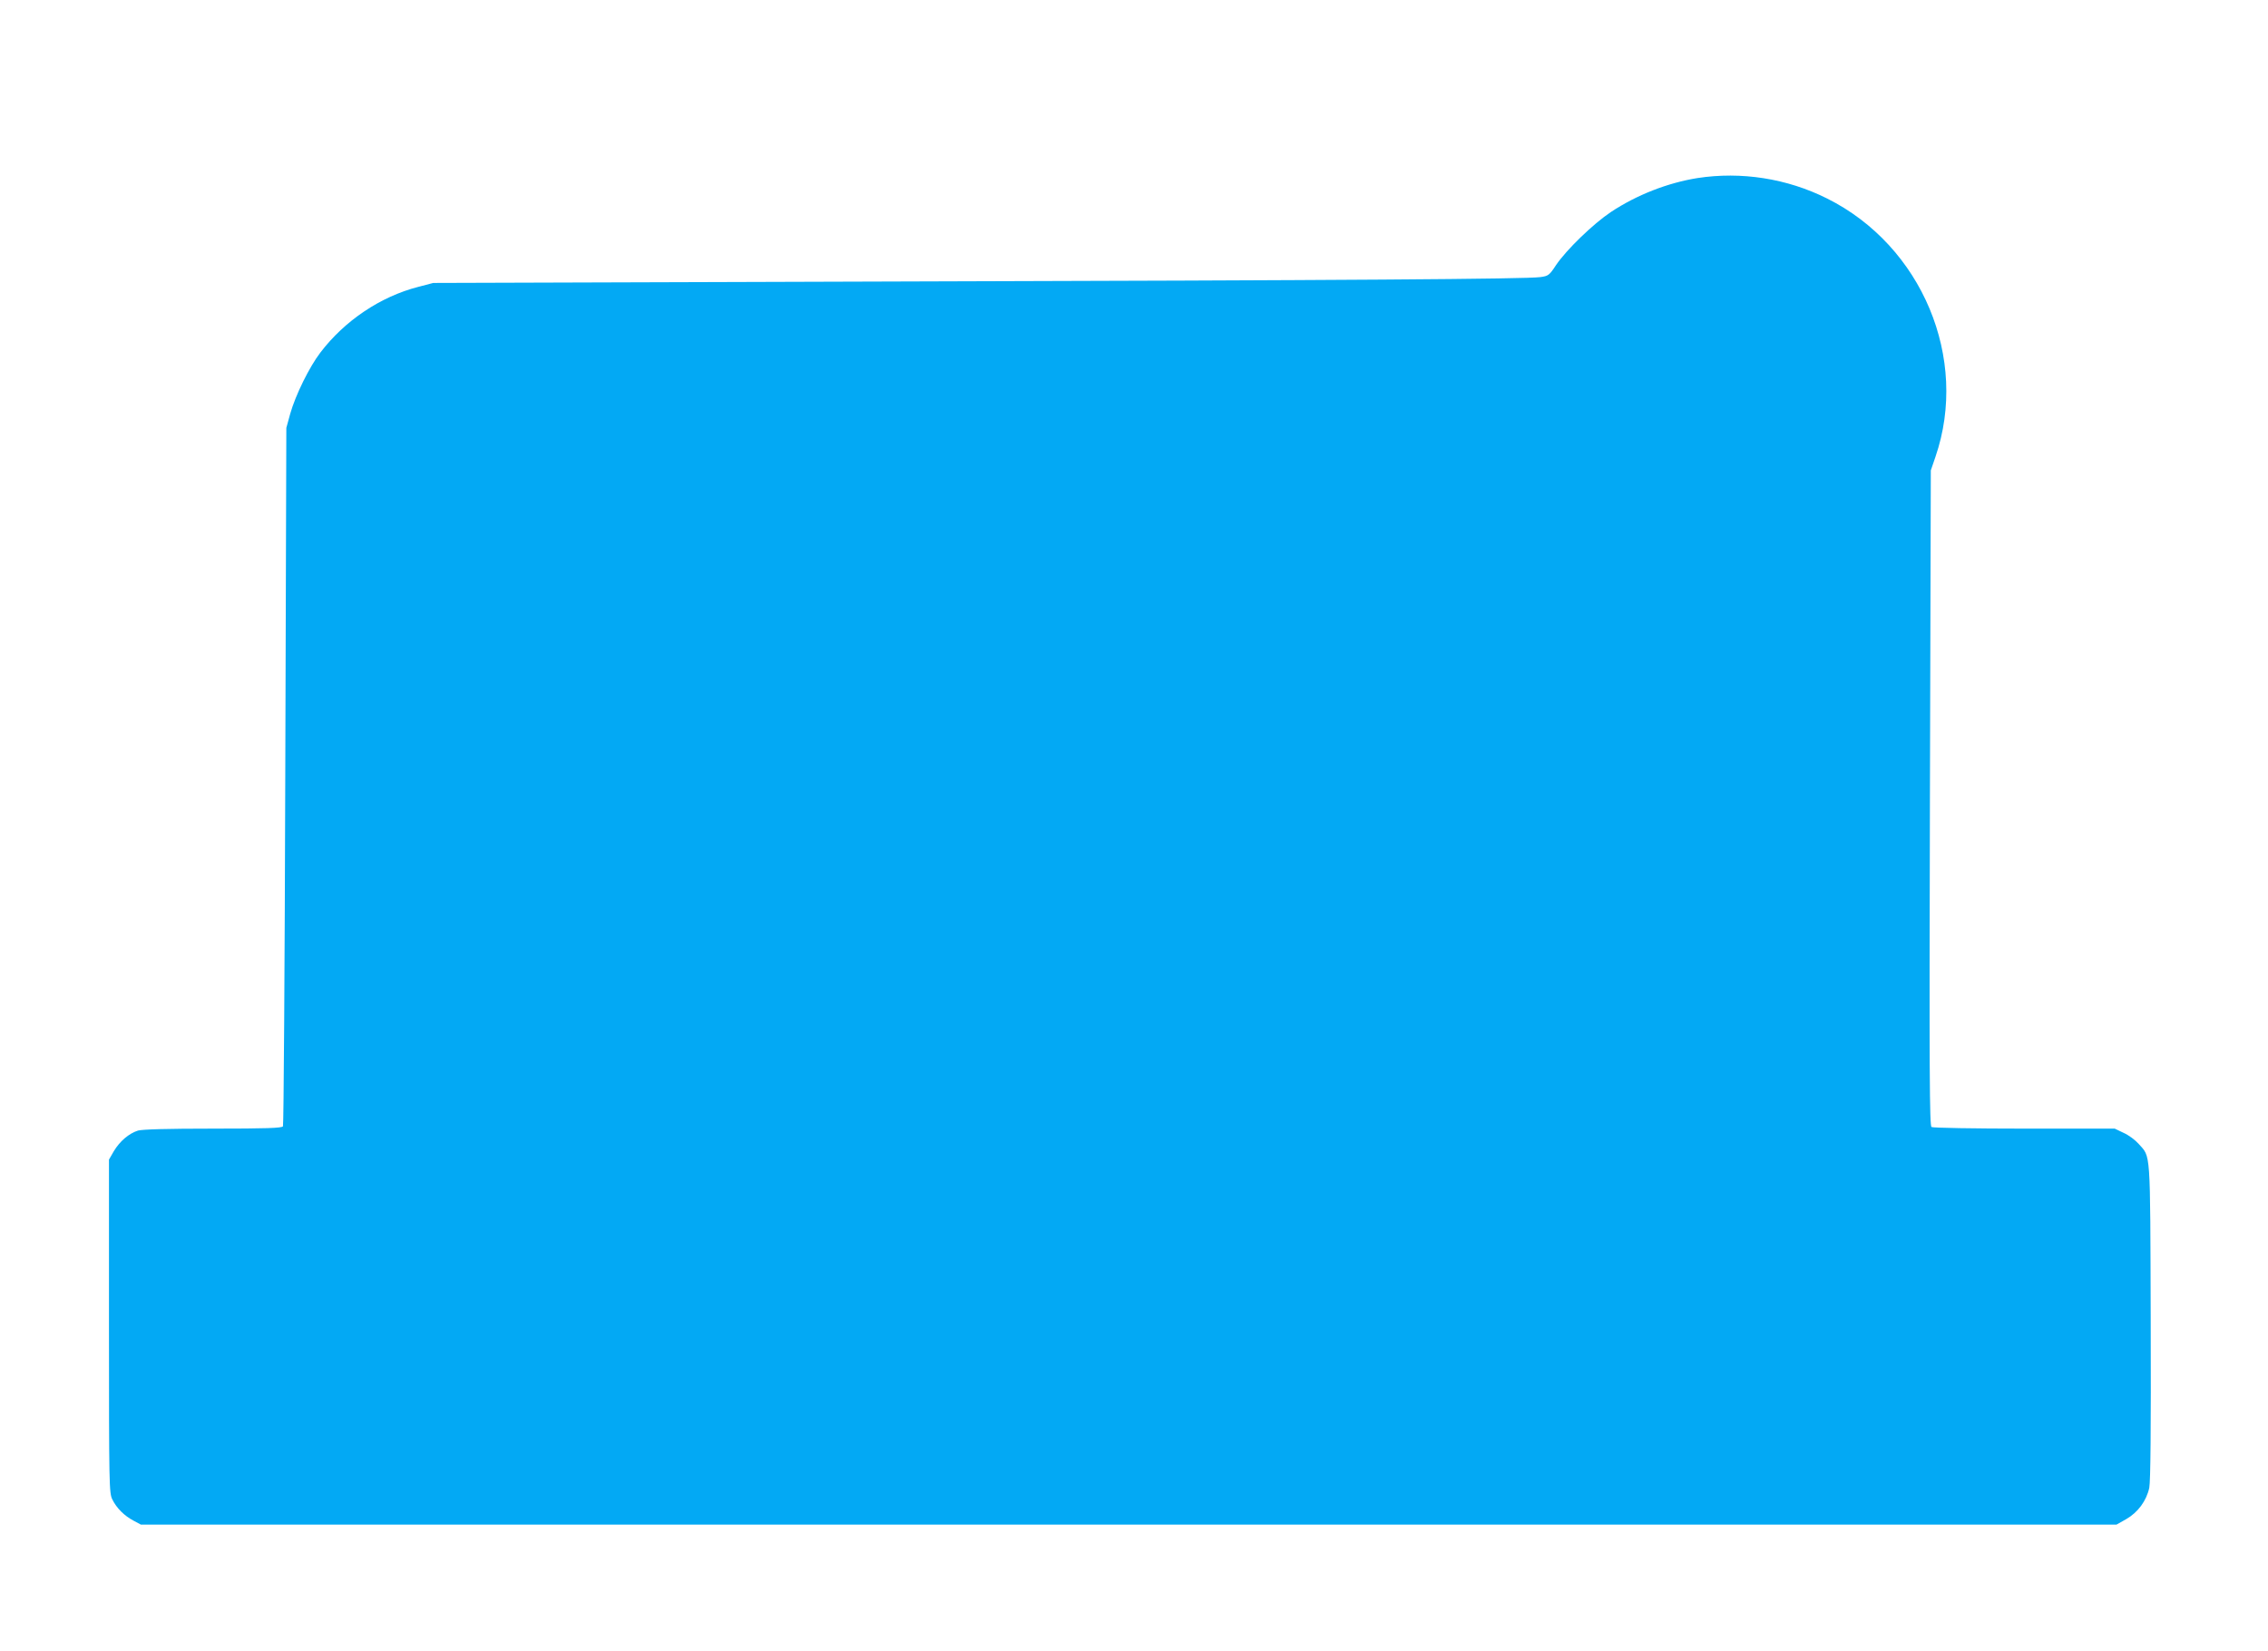
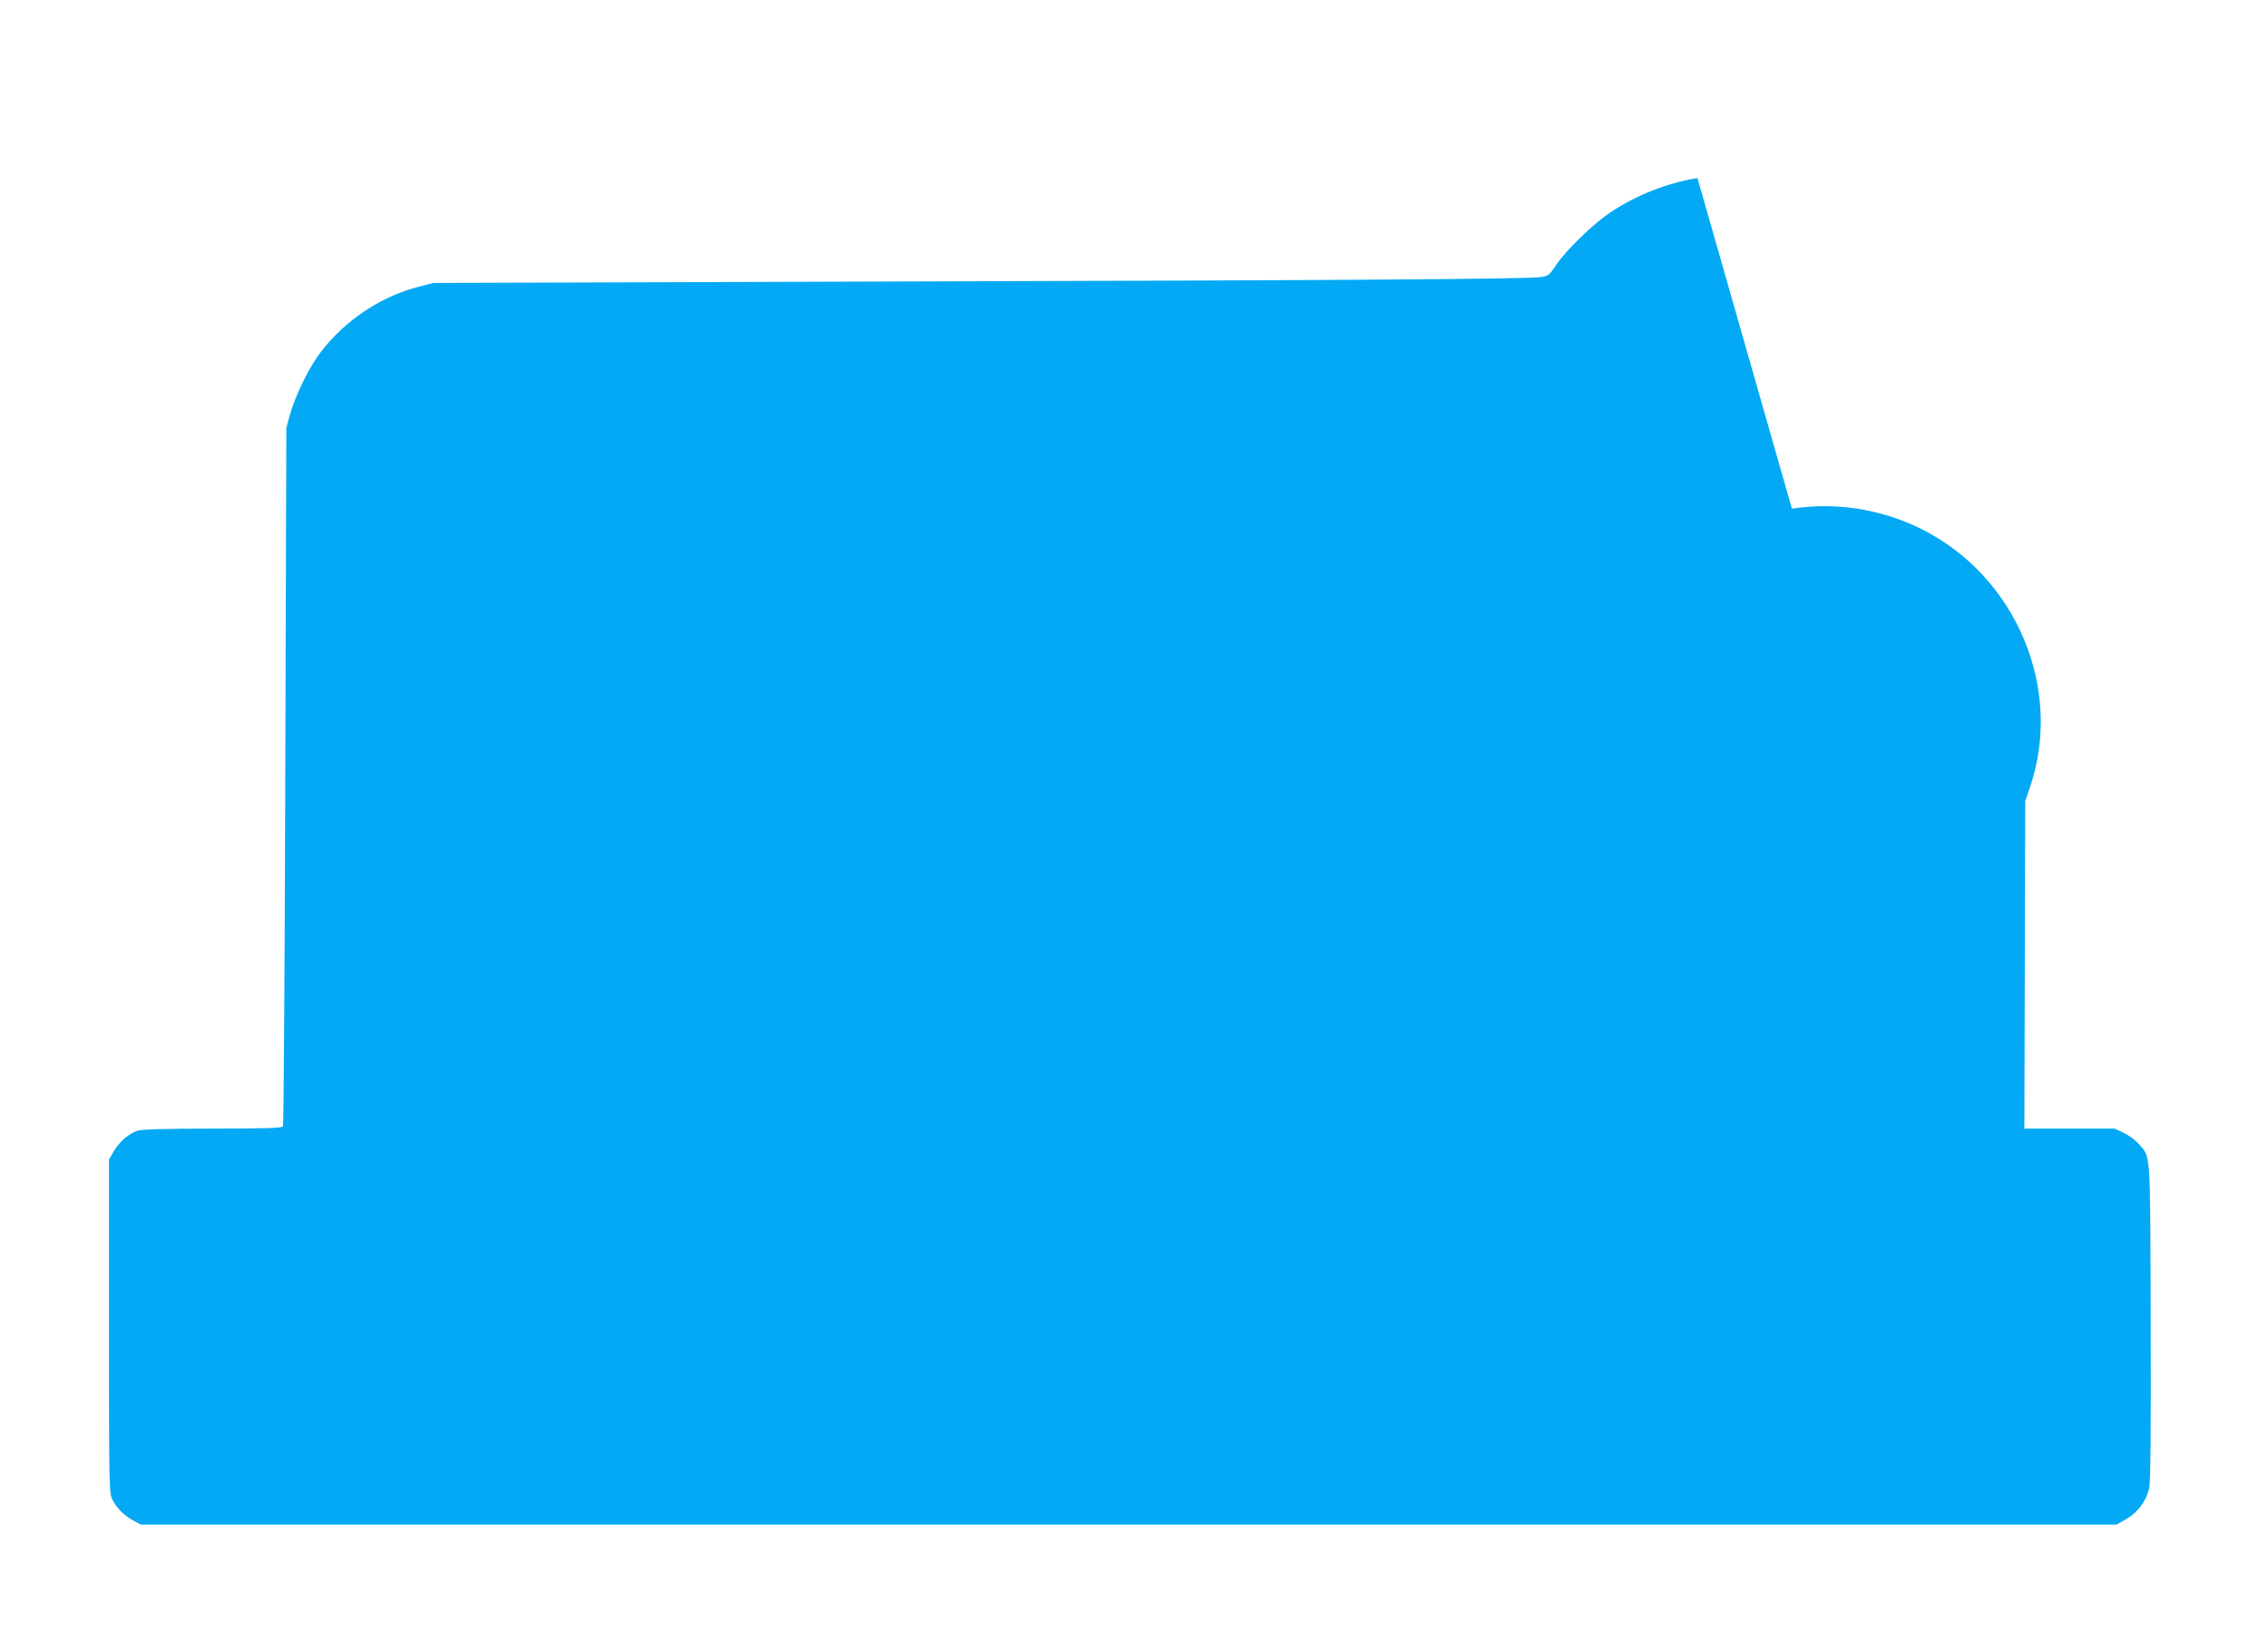
<svg xmlns="http://www.w3.org/2000/svg" version="1.0" width="1280pt" height="932pt" viewBox="0 0 1280 932" preserveAspectRatio="xMidYMid meet">
  <g transform="translate(0,932) scale(0.1,-0.1)" fill="#03a9f4" stroke="none">
-     <path d="M9580 8315 c-168 -27 -343 -95 -489 -192 -100 -67 -250 -212 -309 -299 -38 -58 -44 -62 -89 -68 -83 -11 -1060 -18 -3693 -25 l-2555 -8 -84 -22 c-214 -55 -416 -191 -553 -371 -62 -81 -140 -239 -170 -345 l-22 -80 -6 -1965 c-3 -1081 -9 -1971 -13 -1977 -6 -10 -96 -13 -394 -13 -260 0 -398 -4 -424 -11 -51 -16 -103 -60 -137 -117 l-27 -47 0 -940 c0 -903 1 -942 19 -978 24 -49 67 -92 120 -120 l41 -22 5575 0 5575 0 55 31 c66 38 114 103 130 177 7 37 10 324 8 943 -3 985 1 919 -69 999 -19 21 -56 49 -84 61 l-50 24 -510 0 c-280 0 -516 4 -524 9 -11 7 -13 294 -9 1857 l5 1849 26 76 c191 555 -76 1192 -612 1459 -226 113 -484 153 -731 115z" />
+     <path d="M9580 8315 c-168 -27 -343 -95 -489 -192 -100 -67 -250 -212 -309 -299 -38 -58 -44 -62 -89 -68 -83 -11 -1060 -18 -3693 -25 l-2555 -8 -84 -22 c-214 -55 -416 -191 -553 -371 -62 -81 -140 -239 -170 -345 l-22 -80 -6 -1965 c-3 -1081 -9 -1971 -13 -1977 -6 -10 -96 -13 -394 -13 -260 0 -398 -4 -424 -11 -51 -16 -103 -60 -137 -117 l-27 -47 0 -940 c0 -903 1 -942 19 -978 24 -49 67 -92 120 -120 l41 -22 5575 0 5575 0 55 31 c66 38 114 103 130 177 7 37 10 324 8 943 -3 985 1 919 -69 999 -19 21 -56 49 -84 61 l-50 24 -510 0 l5 1849 26 76 c191 555 -76 1192 -612 1459 -226 113 -484 153 -731 115z" />
  </g>
</svg>